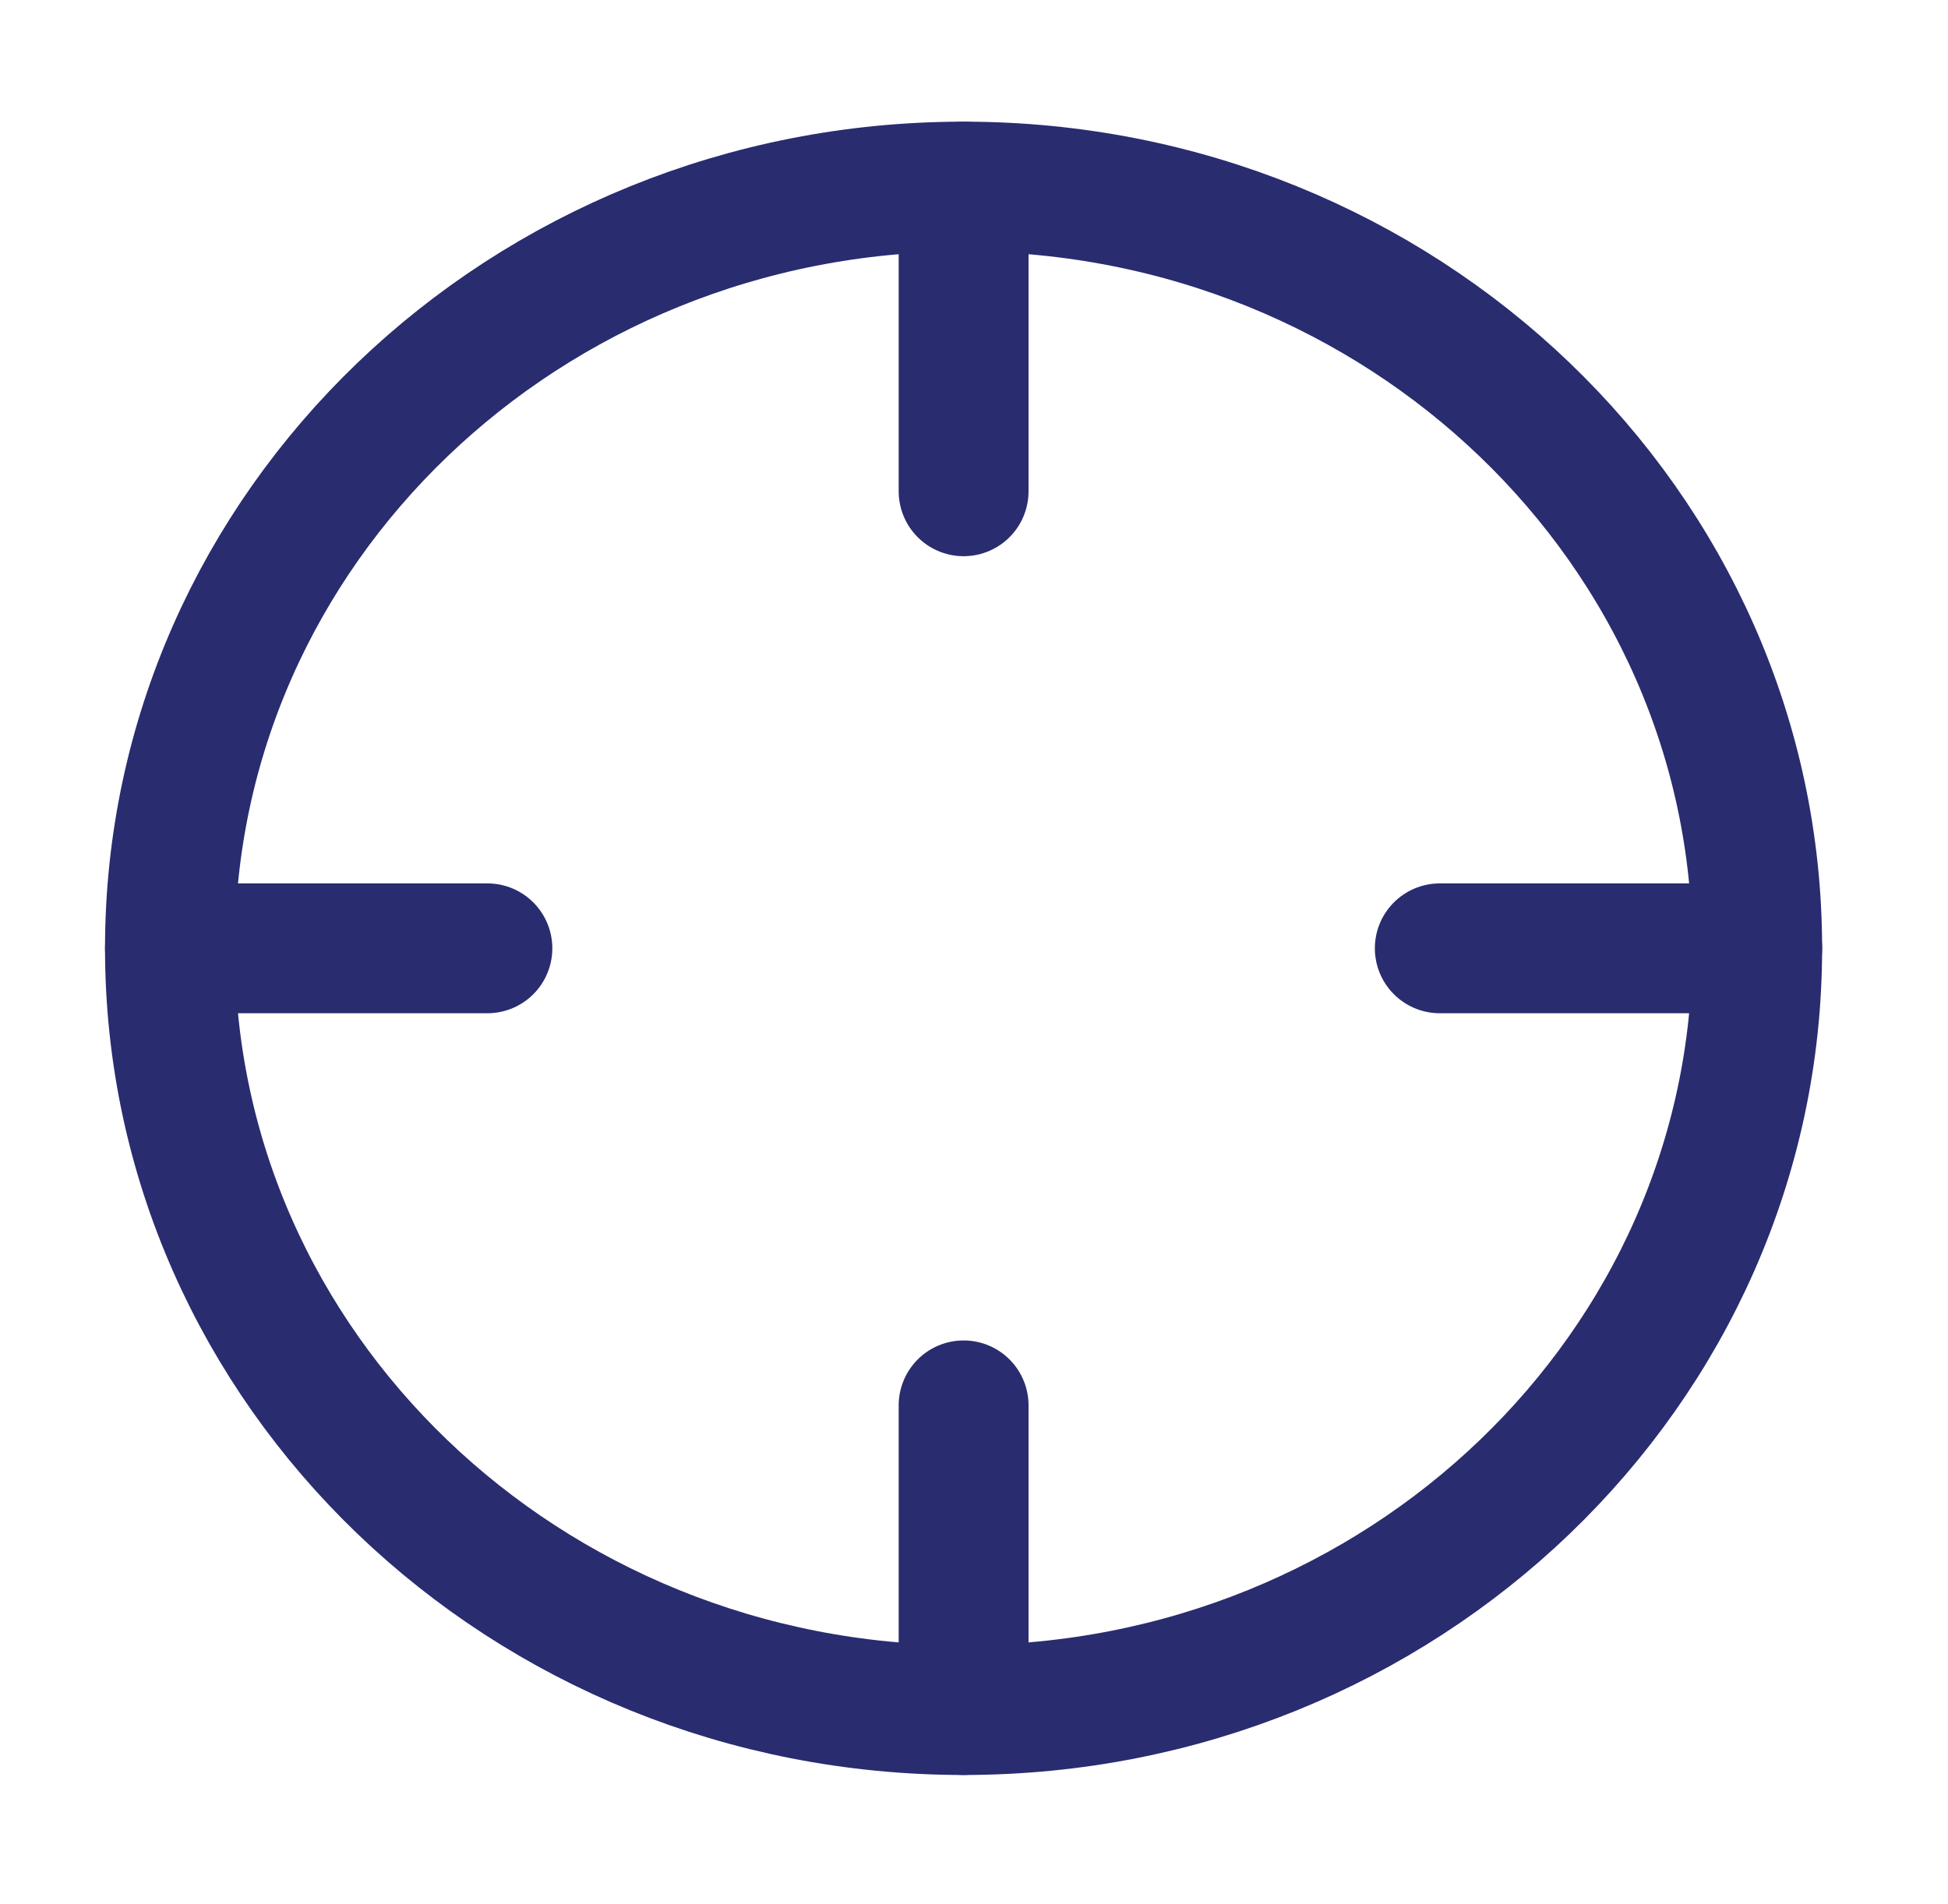
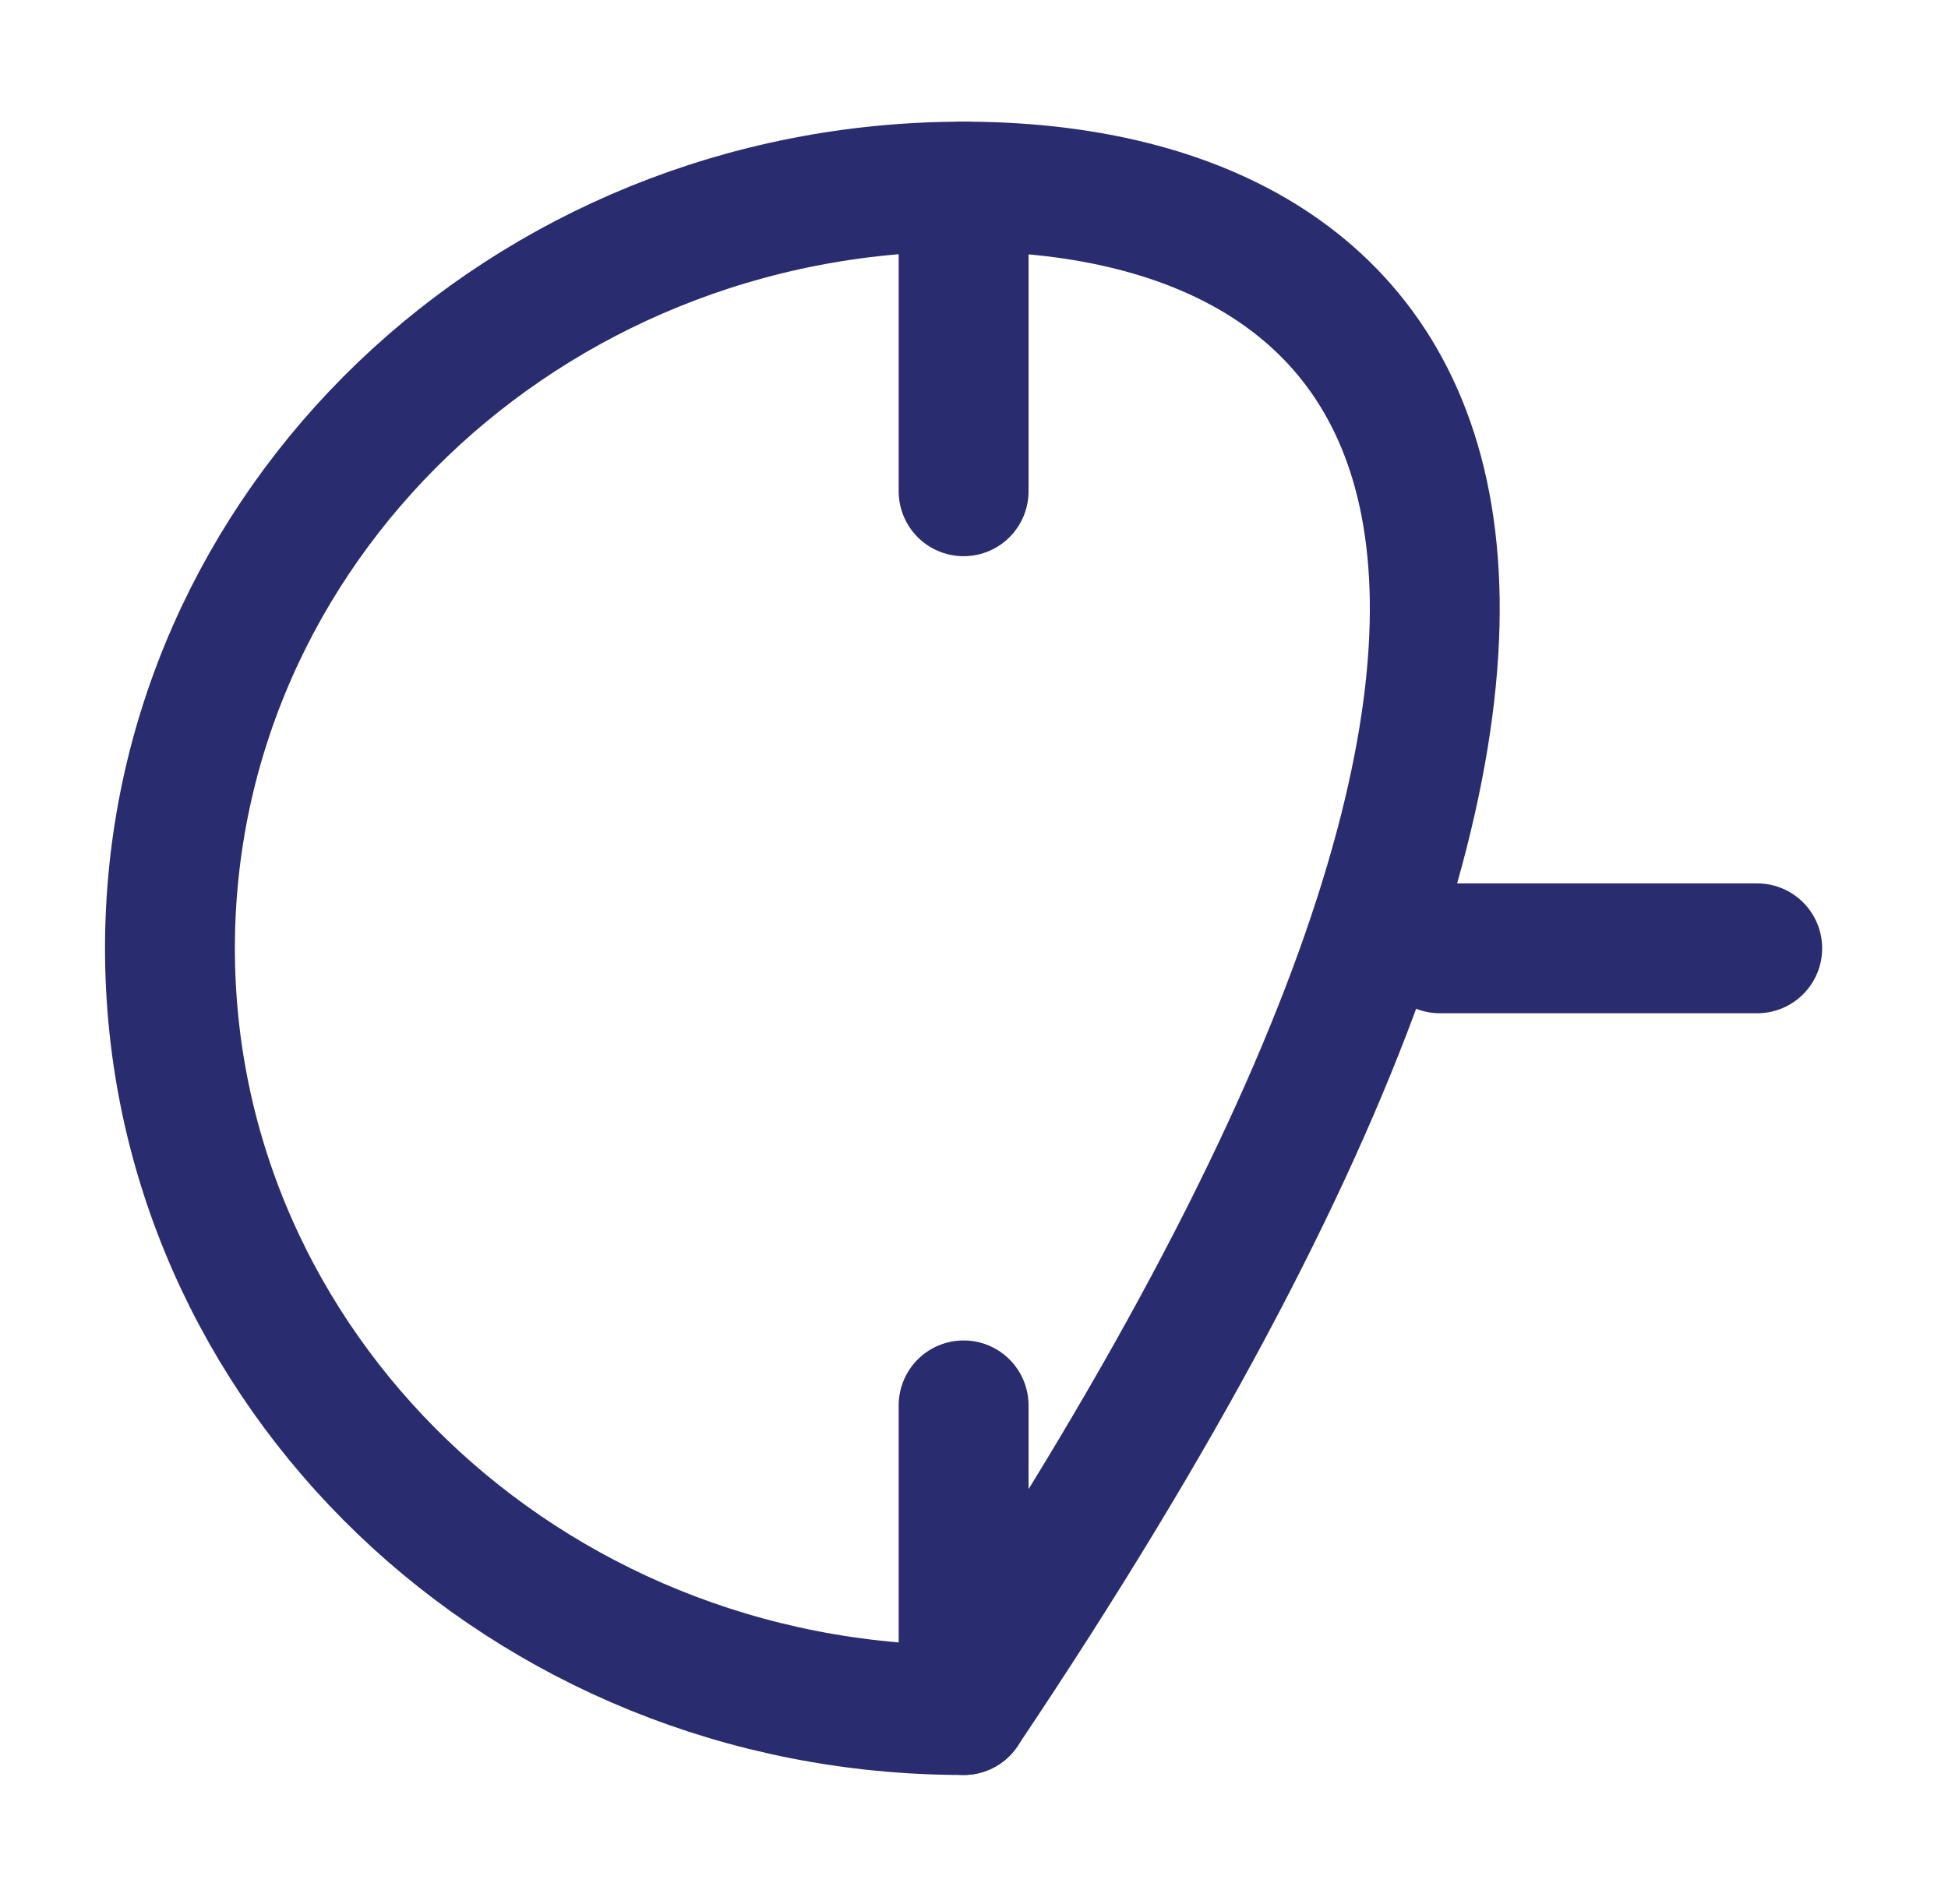
<svg xmlns="http://www.w3.org/2000/svg" width="45" height="44" viewBox="0 0 45 44" fill="none">
  <g id="UI Iconography">
-     <path id="Vector" d="M22.259 39.511C32.384 39.511 40.592 31.631 40.592 21.911C40.592 12.191 32.384 4.311 22.259 4.311C12.134 4.311 3.926 12.191 3.926 21.911C3.926 31.631 12.134 39.511 22.259 39.511Z" stroke="#292C6F" stroke-width="3" stroke-linecap="round" stroke-linejoin="round" />
+     <path id="Vector" d="M22.259 39.511C40.592 12.191 32.384 4.311 22.259 4.311C12.134 4.311 3.926 12.191 3.926 21.911C3.926 31.631 12.134 39.511 22.259 39.511Z" stroke="#292C6F" stroke-width="3" stroke-linecap="round" stroke-linejoin="round" />
    <path id="Vector_2" d="M40.593 21.911H33.26" stroke="#292C6F" stroke-width="3" stroke-linecap="round" stroke-linejoin="round" />
-     <path id="Vector_3" d="M11.259 21.911H3.926" stroke="#292C6F" stroke-width="3" stroke-linecap="round" stroke-linejoin="round" />
    <path id="Vector_4" d="M22.26 11.351V4.311" stroke="#292C6F" stroke-width="3" stroke-linecap="round" stroke-linejoin="round" />
    <path id="Vector_5" d="M22.26 39.511V32.471" stroke="#292C6F" stroke-width="3" stroke-linecap="round" stroke-linejoin="round" />
  </g>
</svg>